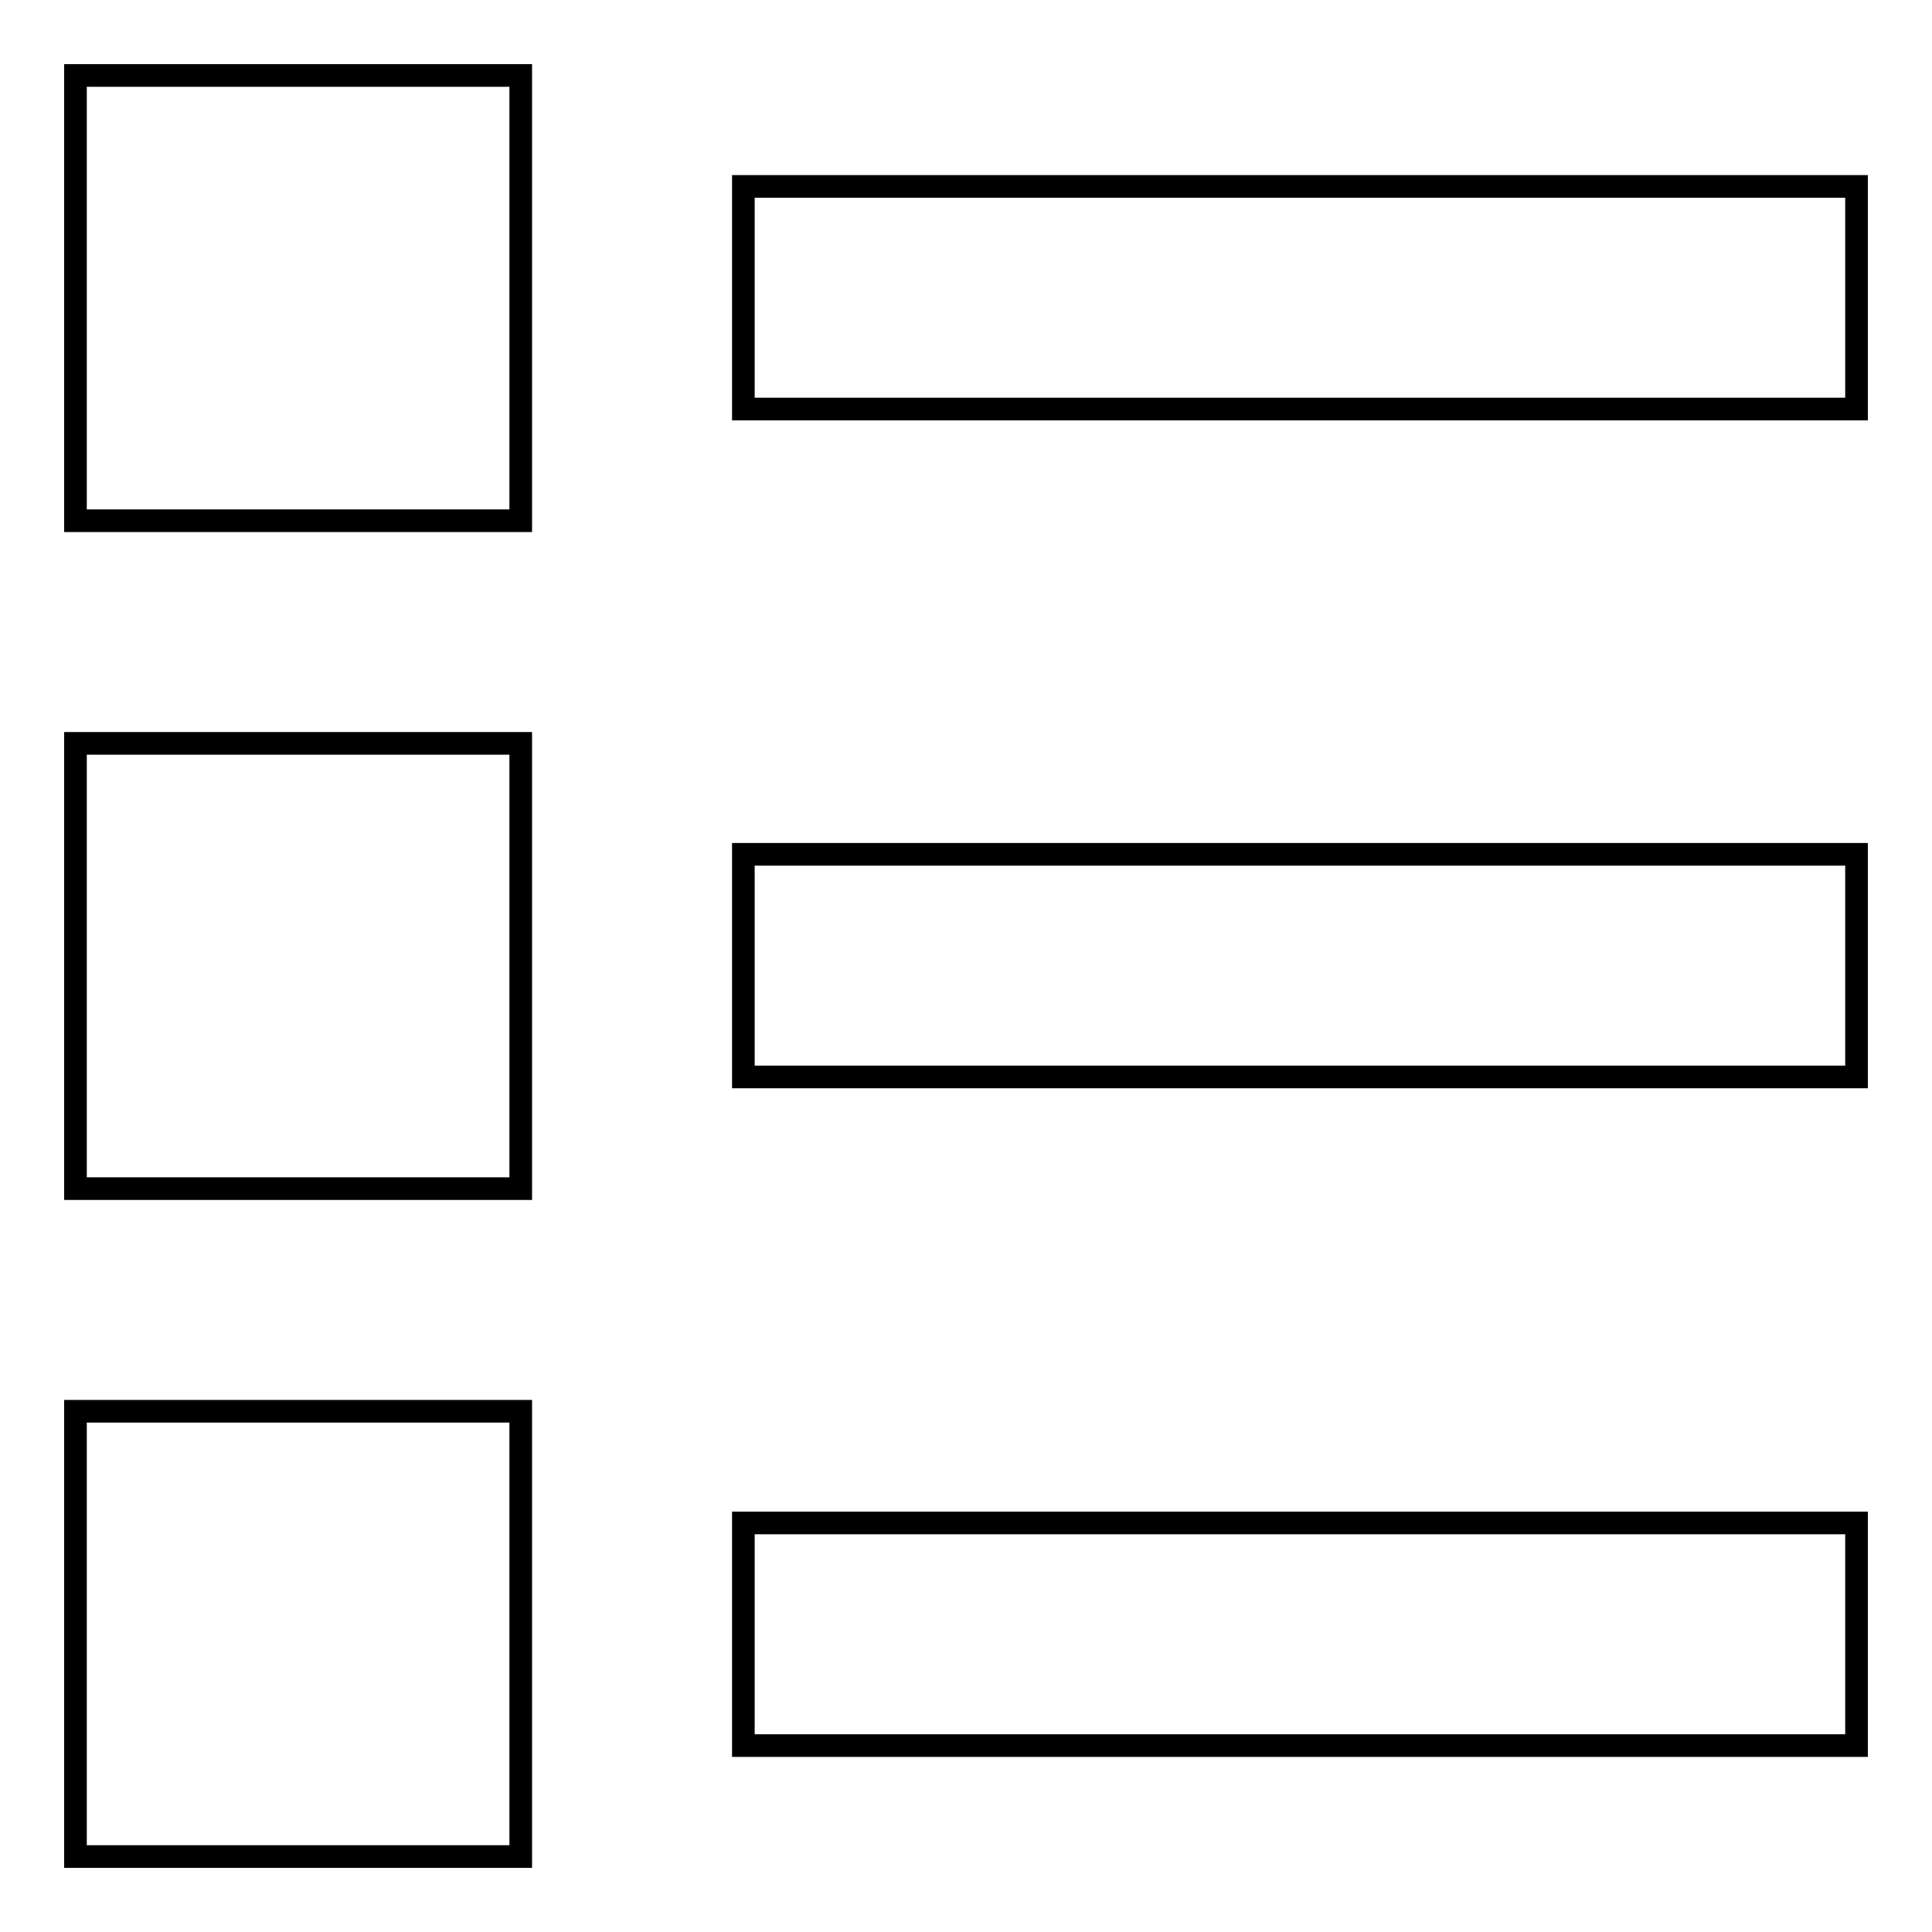
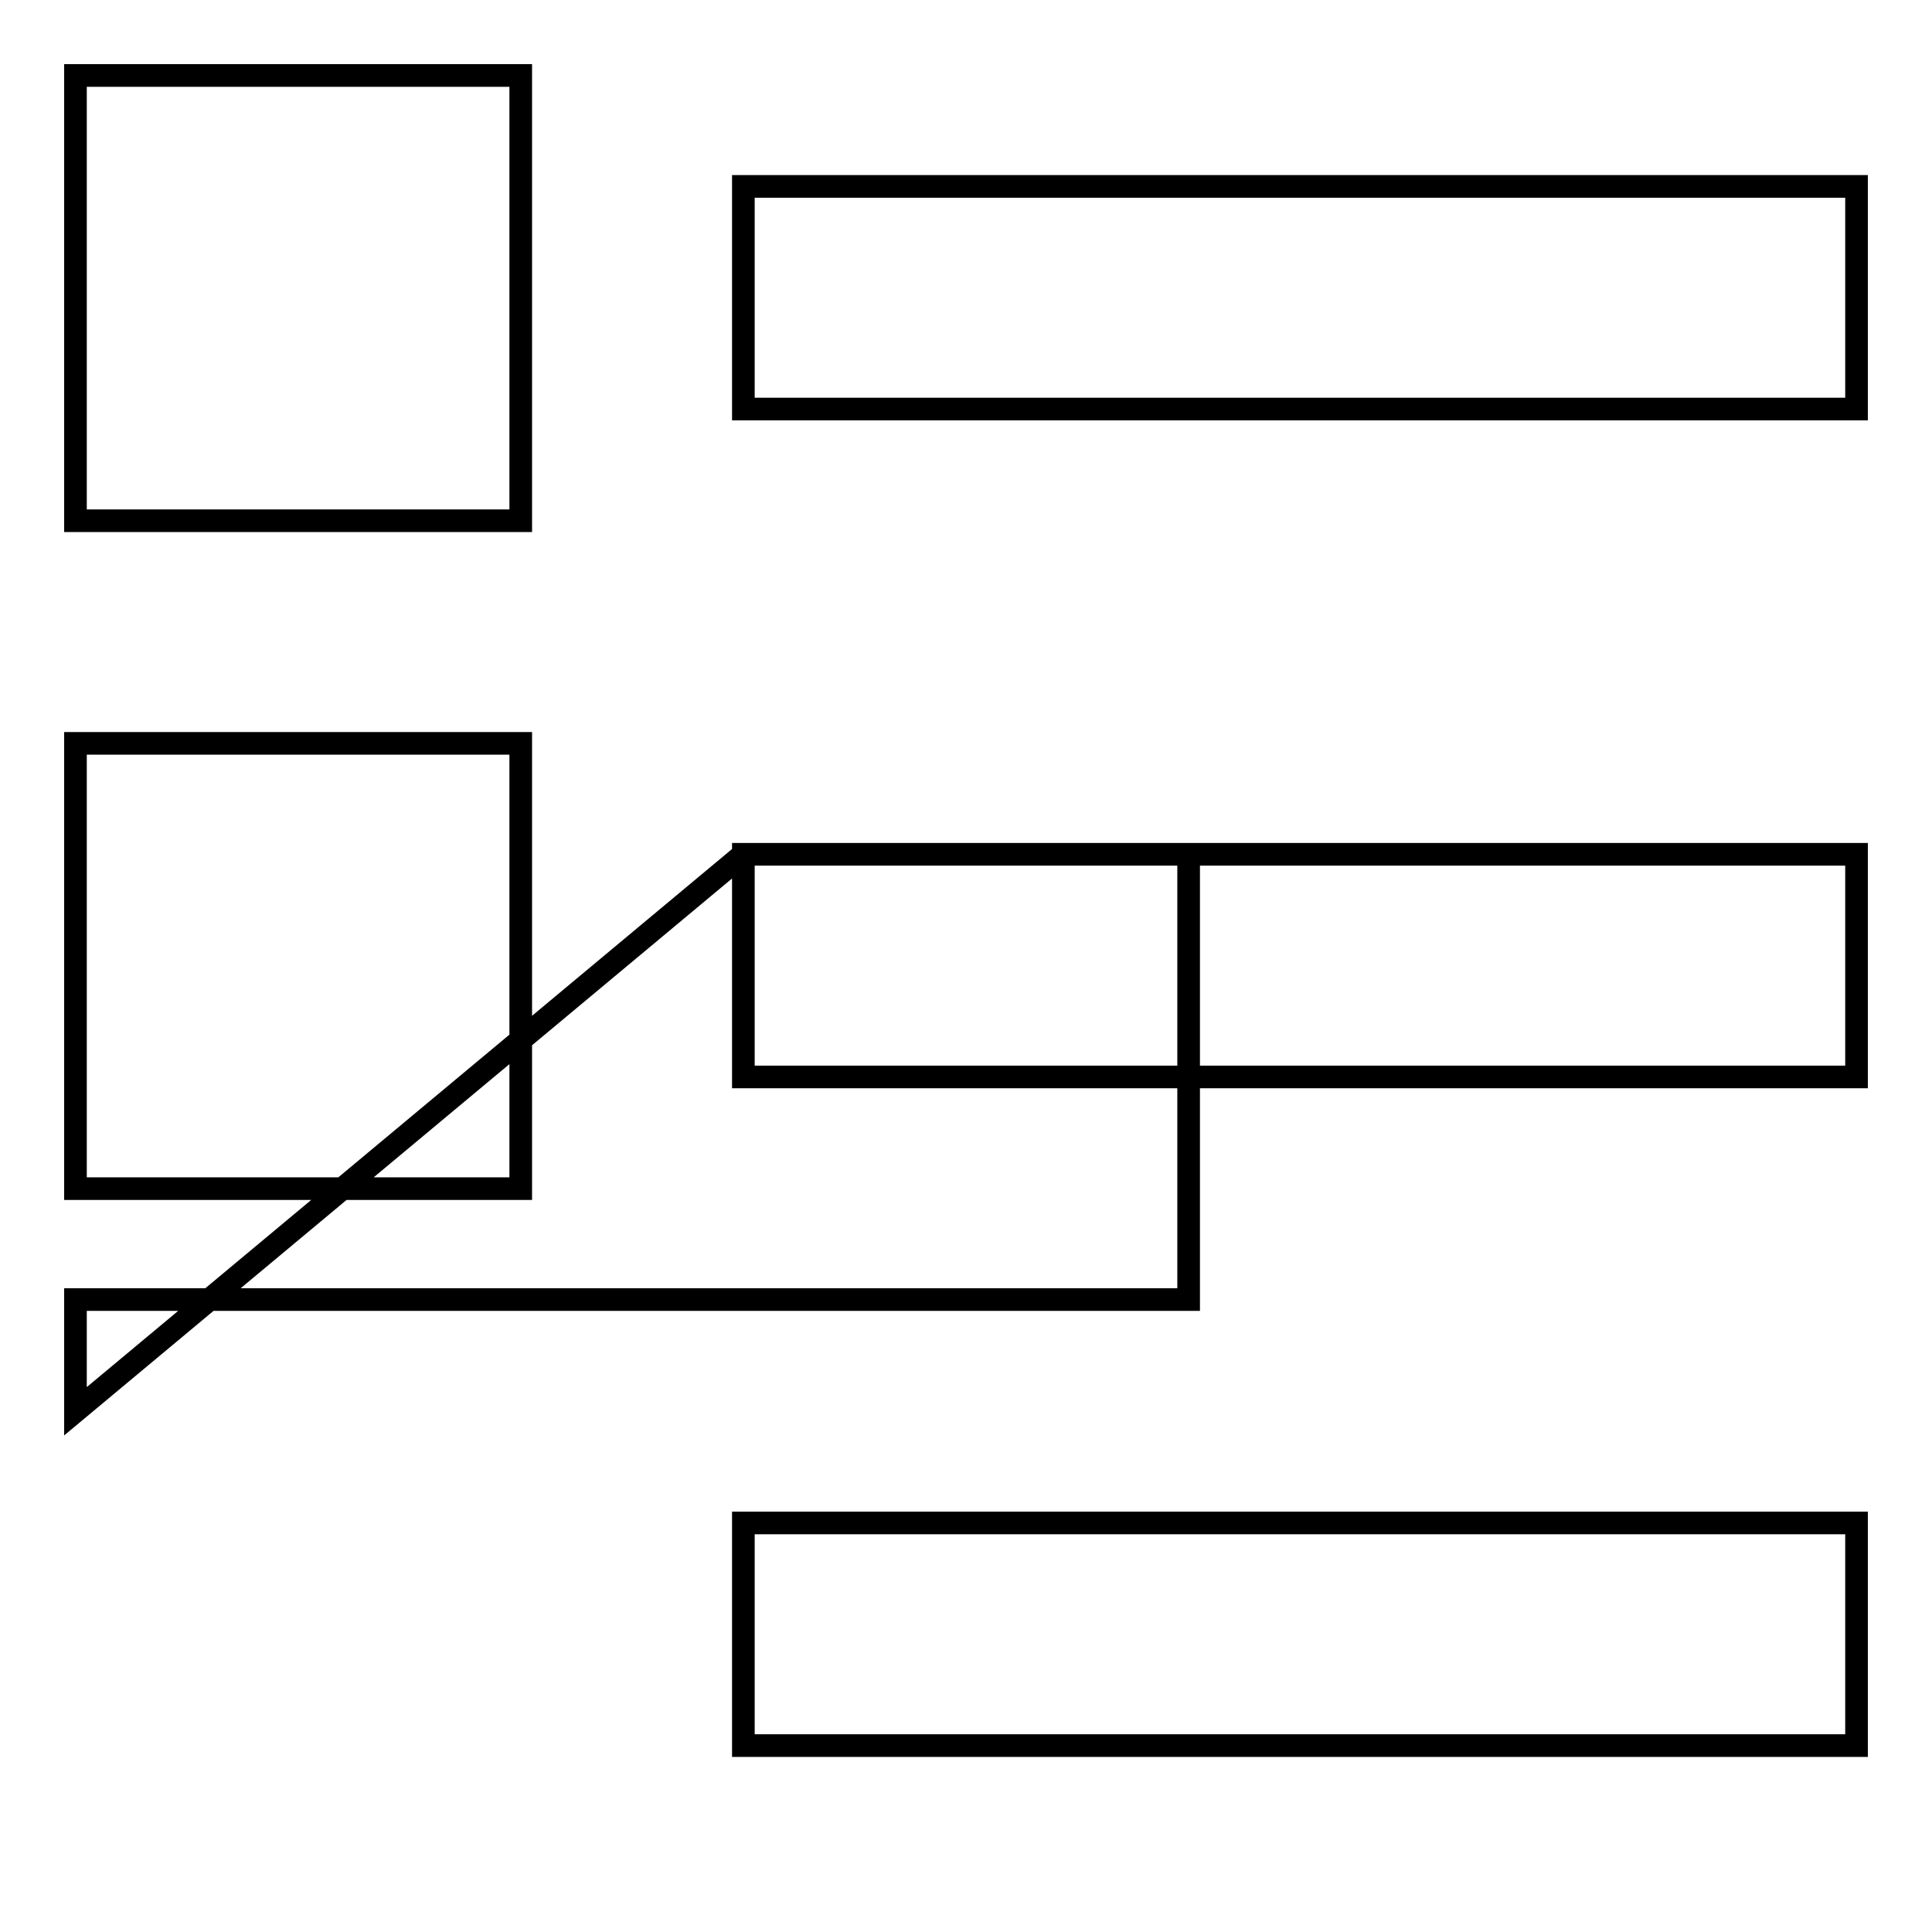
<svg xmlns="http://www.w3.org/2000/svg" version="1.1" x="0px" y="0px" viewBox="0 0 256 256" enable-background="new 0 0 256 256" xml:space="preserve">
  <g>
-     <path stroke-width="3" fill-opacity="0" stroke="#000000" d="M10,10h59v59H10V10z M98.5,24.7H246v29.5H98.5V24.7z M10,98.5h59v59H10V98.5z M98.5,113.2H246v29.5H98.5 V113.2z M10,187h59v59H10V187z M98.5,201.8H246v29.5H98.5V201.8z" />
+     <path stroke-width="3" fill-opacity="0" stroke="#000000" d="M10,10h59v59H10V10z M98.5,24.7H246v29.5H98.5V24.7z M10,98.5h59v59H10V98.5z M98.5,113.2H246v29.5H98.5 V113.2z h59v59H10V187z M98.5,201.8H246v29.5H98.5V201.8z" />
  </g>
</svg>